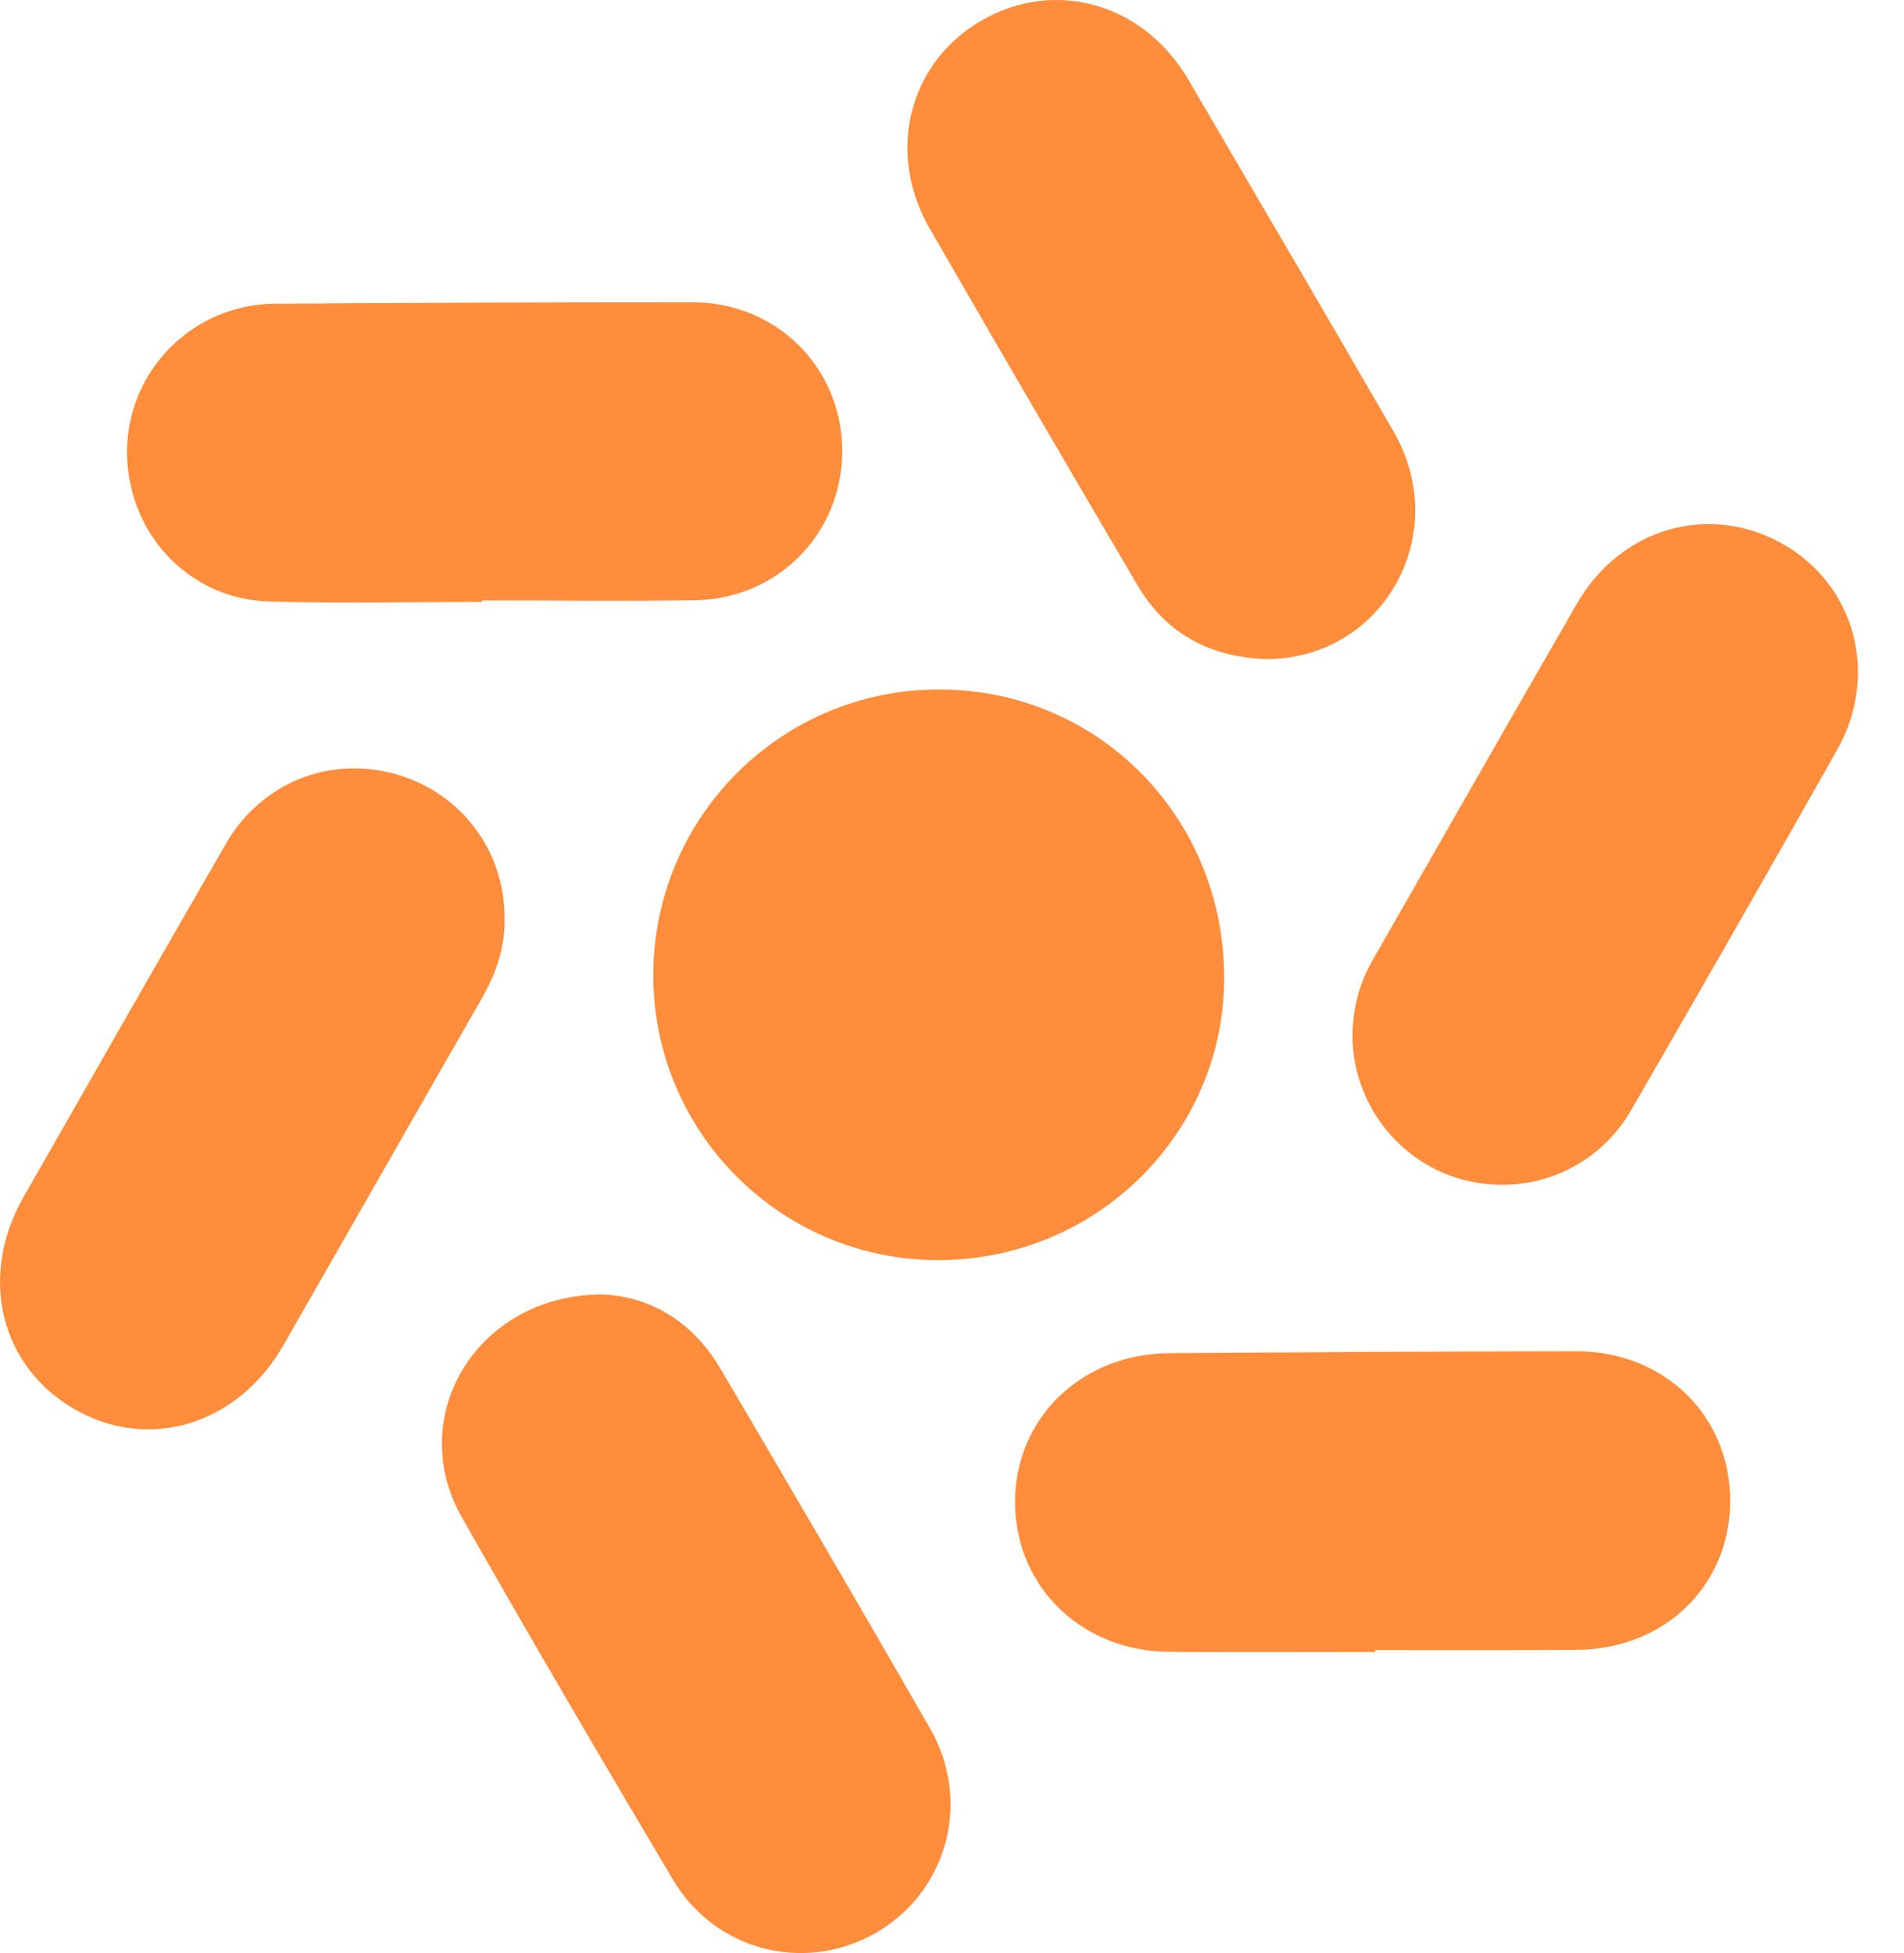
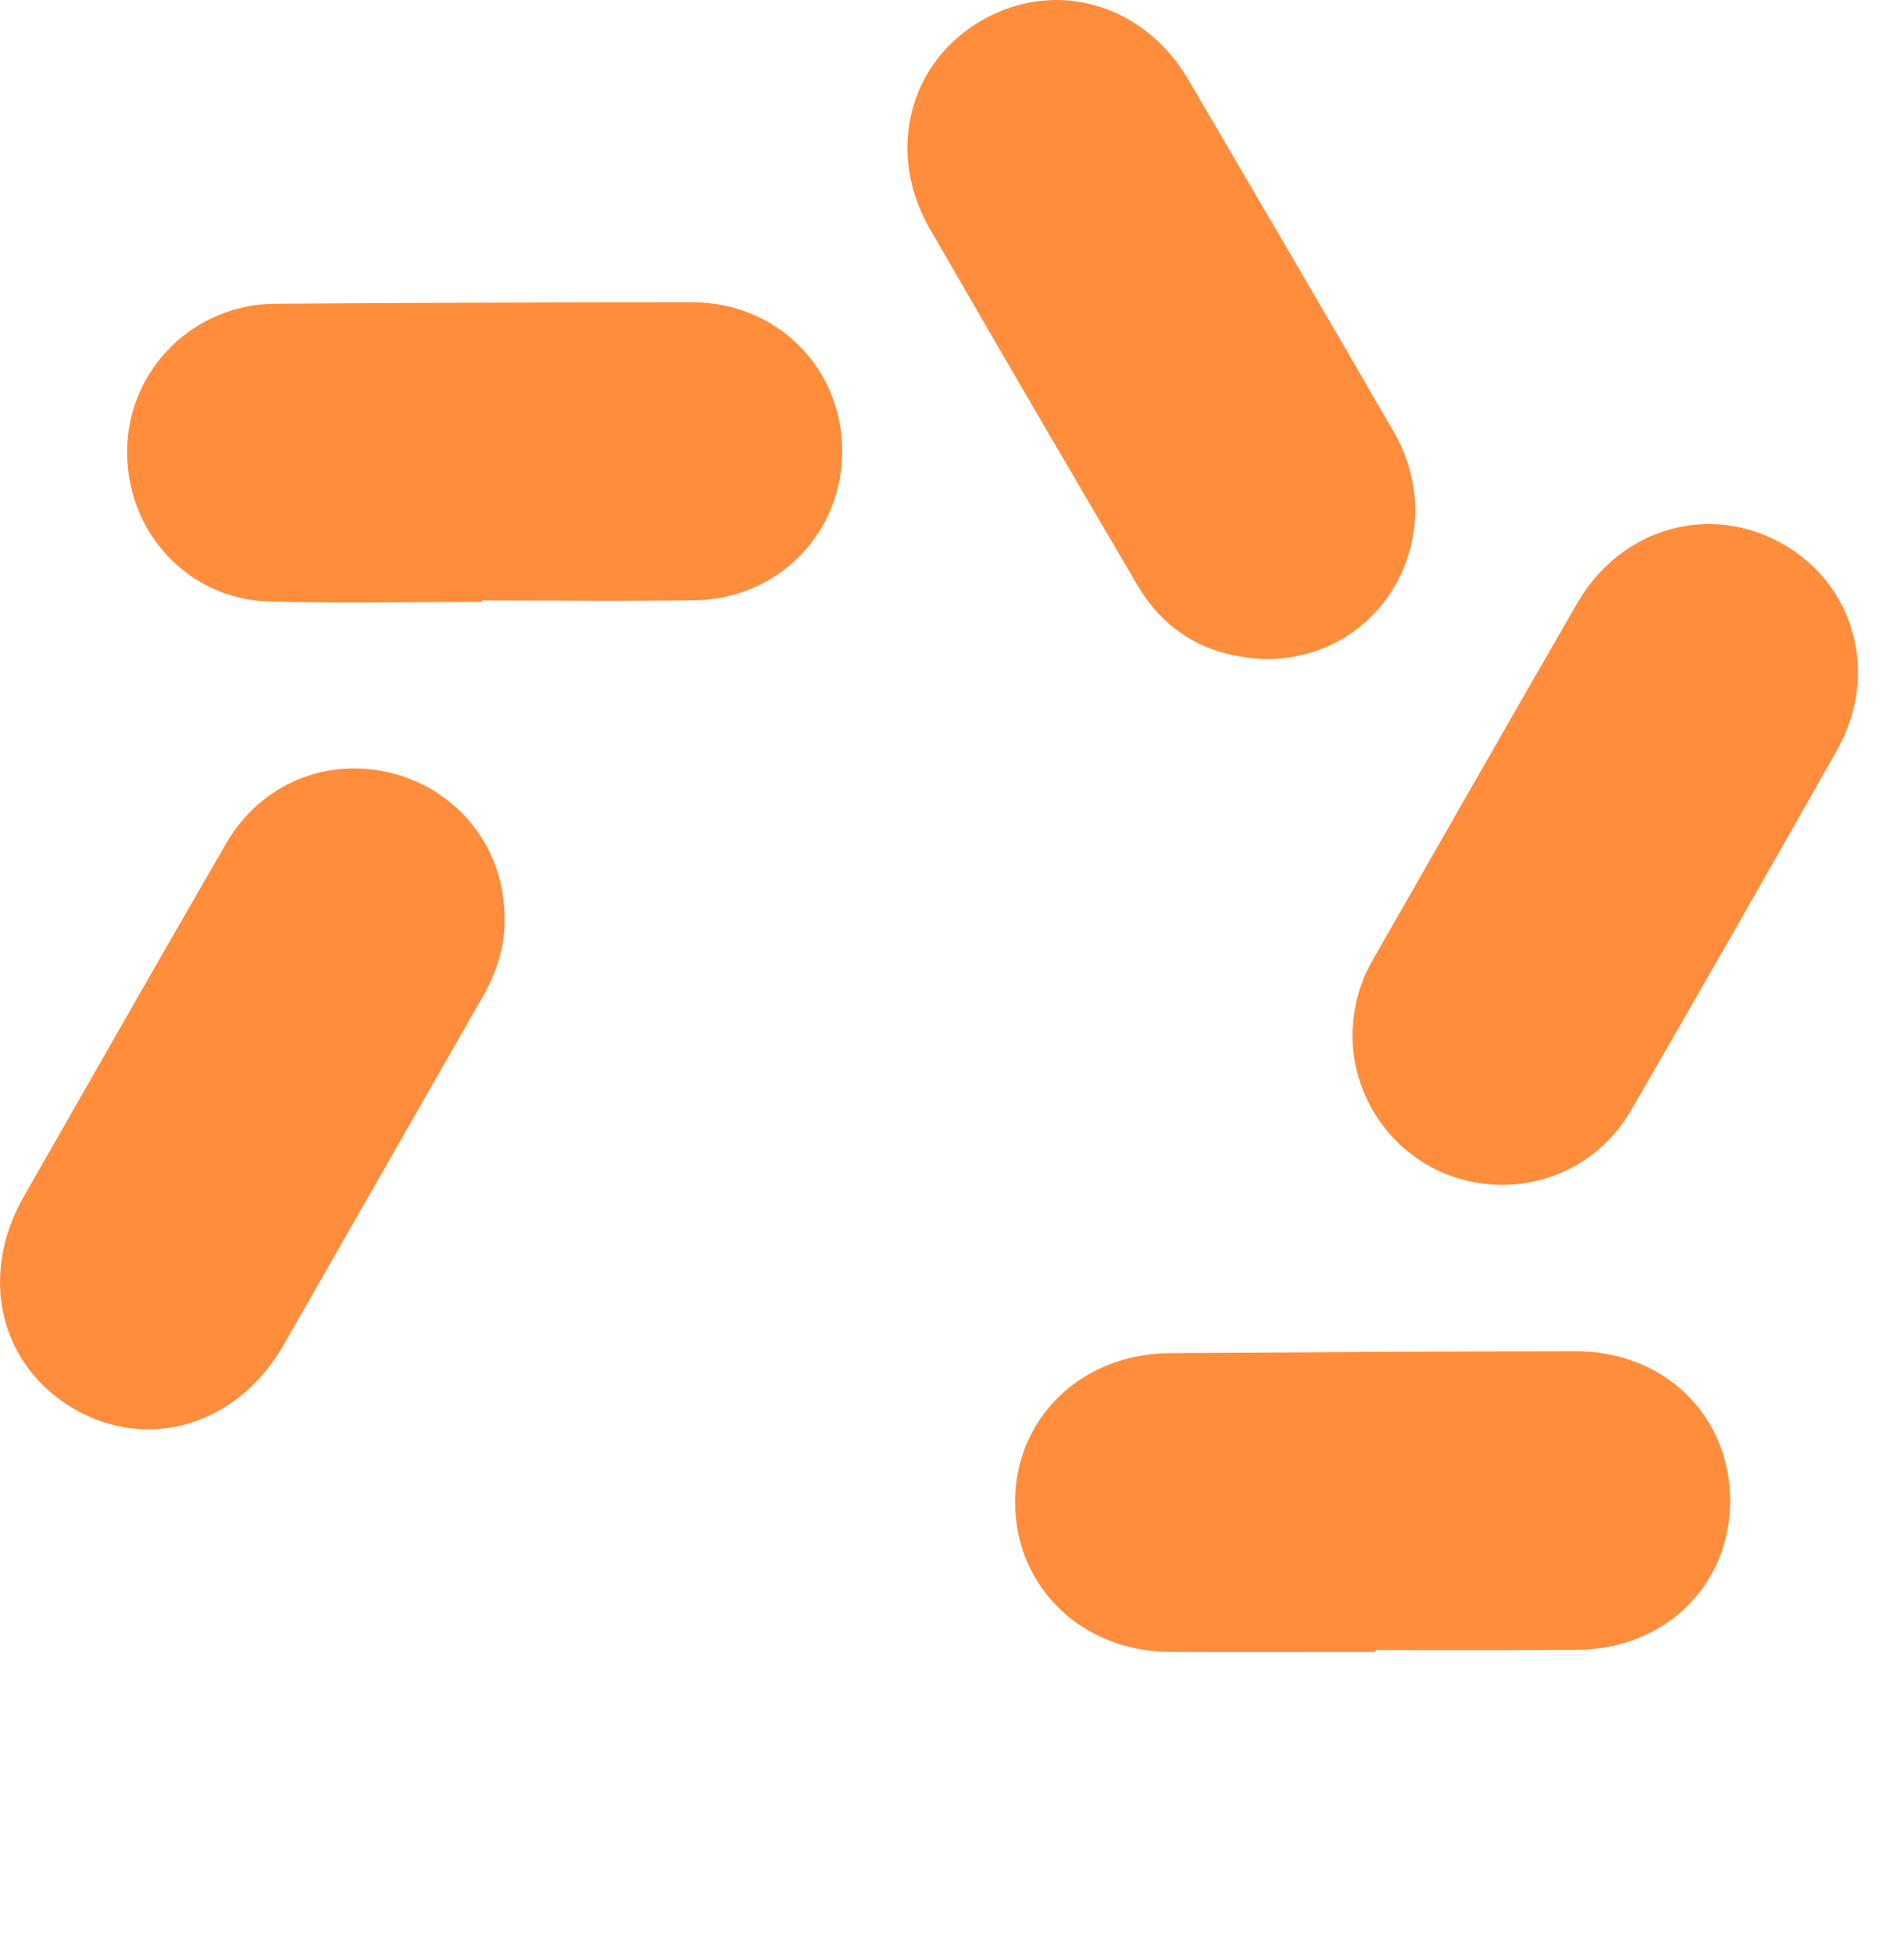
<svg xmlns="http://www.w3.org/2000/svg" width="39" height="40" viewBox="0 0 39 40" fill="none">
  <path d="M25.937 13.499C28.326 13.497 29.761 10.95 28.549 8.845C27.156 6.433 25.746 4.032 24.339 1.628C23.429 0.075 21.628 -0.442 20.131 0.405C18.622 1.258 18.137 3.109 19.042 4.679C20.448 7.12 21.868 9.551 23.295 11.979C23.882 12.982 24.789 13.46 25.937 13.499Z" fill="#FF8D3C" />
  <path d="M32.306 33.789C34.103 33.776 35.437 32.471 35.439 30.74C35.441 28.991 34.088 27.67 32.273 27.674C29.501 27.678 26.73 27.694 23.958 27.713C22.143 27.724 20.779 29.056 20.792 30.786C20.805 32.503 22.154 33.815 23.945 33.831C25.355 33.841 26.764 33.833 28.172 33.833C28.172 33.82 28.172 33.807 28.172 33.794C29.549 33.792 30.928 33.8 32.306 33.789Z" fill="#FF8D3C" />
-   <path d="M13.382 19.956C13.371 23.172 15.972 25.792 19.188 25.808C22.427 25.823 25.062 23.244 25.075 20.047C25.086 16.752 22.511 14.129 19.255 14.121C16.015 14.11 13.393 16.717 13.382 19.956Z" fill="#FF8D3C" />
-   <path d="M14.752 28.023C14.165 27.024 13.26 26.544 12.334 26.511C9.759 26.518 8.289 29.015 9.46 31.076C10.874 33.566 12.323 36.035 13.784 38.497C14.655 39.967 16.506 40.424 17.959 39.575C19.406 38.731 19.906 36.888 19.053 35.403C17.635 32.934 16.197 30.478 14.752 28.023Z" fill="#FF8D3C" />
  <path d="M36.511 11.137C35.017 10.292 33.202 10.807 32.308 12.351C30.9 14.787 29.51 17.232 28.111 19.673C27.841 20.145 27.711 20.654 27.704 21.197C27.698 22.568 28.629 23.796 29.945 24.155C31.292 24.523 32.704 23.963 33.414 22.733C34.831 20.283 36.234 17.828 37.626 15.366C38.501 13.824 38.003 11.979 36.511 11.137Z" fill="#FF8D3C" />
  <path d="M14.181 6.191C11.331 6.191 8.481 6.201 5.629 6.221C3.975 6.232 2.637 7.555 2.604 9.192C2.57 10.874 3.834 12.269 5.51 12.319C6.965 12.362 8.423 12.328 9.878 12.328C9.878 12.317 9.878 12.308 9.878 12.297C11.333 12.297 12.79 12.317 14.246 12.293C15.956 12.263 17.269 10.896 17.251 9.209C17.236 7.516 15.896 6.188 14.181 6.191Z" fill="#FF8D3C" />
  <path d="M1.511 28.852C3.033 29.74 4.865 29.19 5.803 27.555C7.158 25.192 8.503 22.828 9.859 20.465C10.153 19.952 10.348 19.417 10.335 18.817C10.344 17.425 9.445 16.232 8.105 15.855C6.753 15.474 5.357 16.026 4.635 17.269C3.239 19.679 1.864 22.1 0.48 24.519C-0.44 26.134 -0.005 27.966 1.511 28.852Z" fill="#FF8D3C" />
</svg>